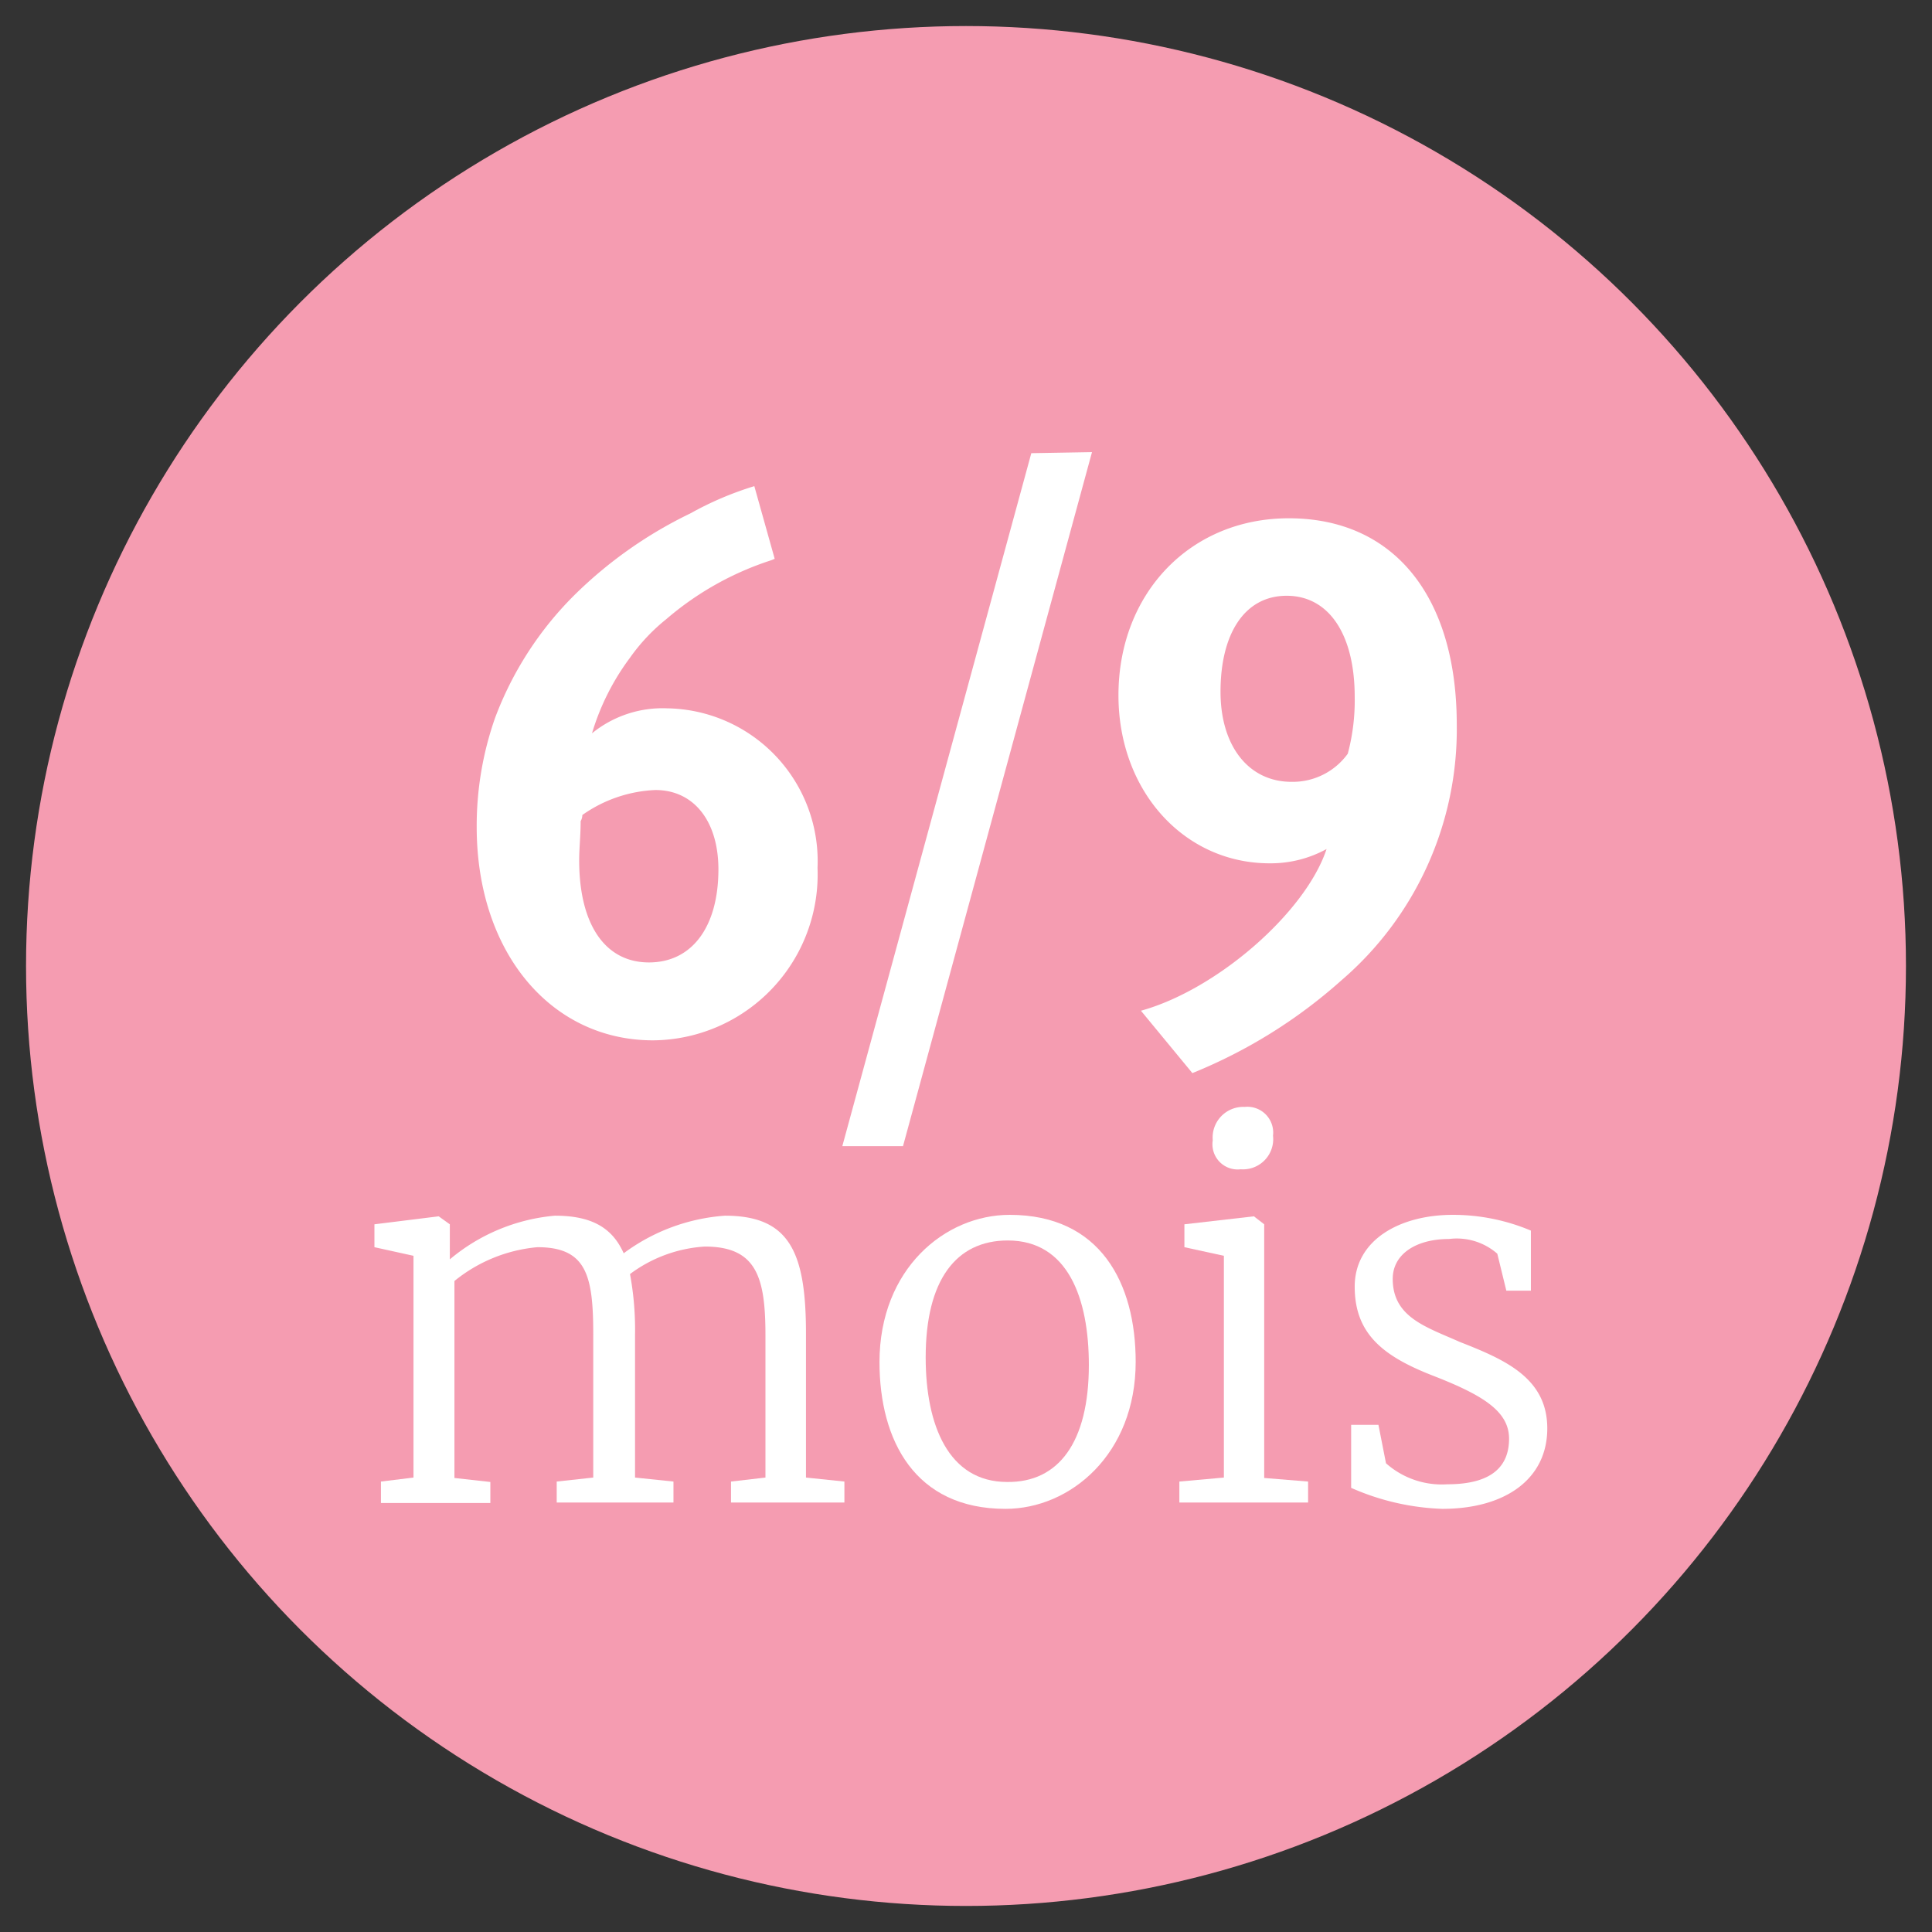
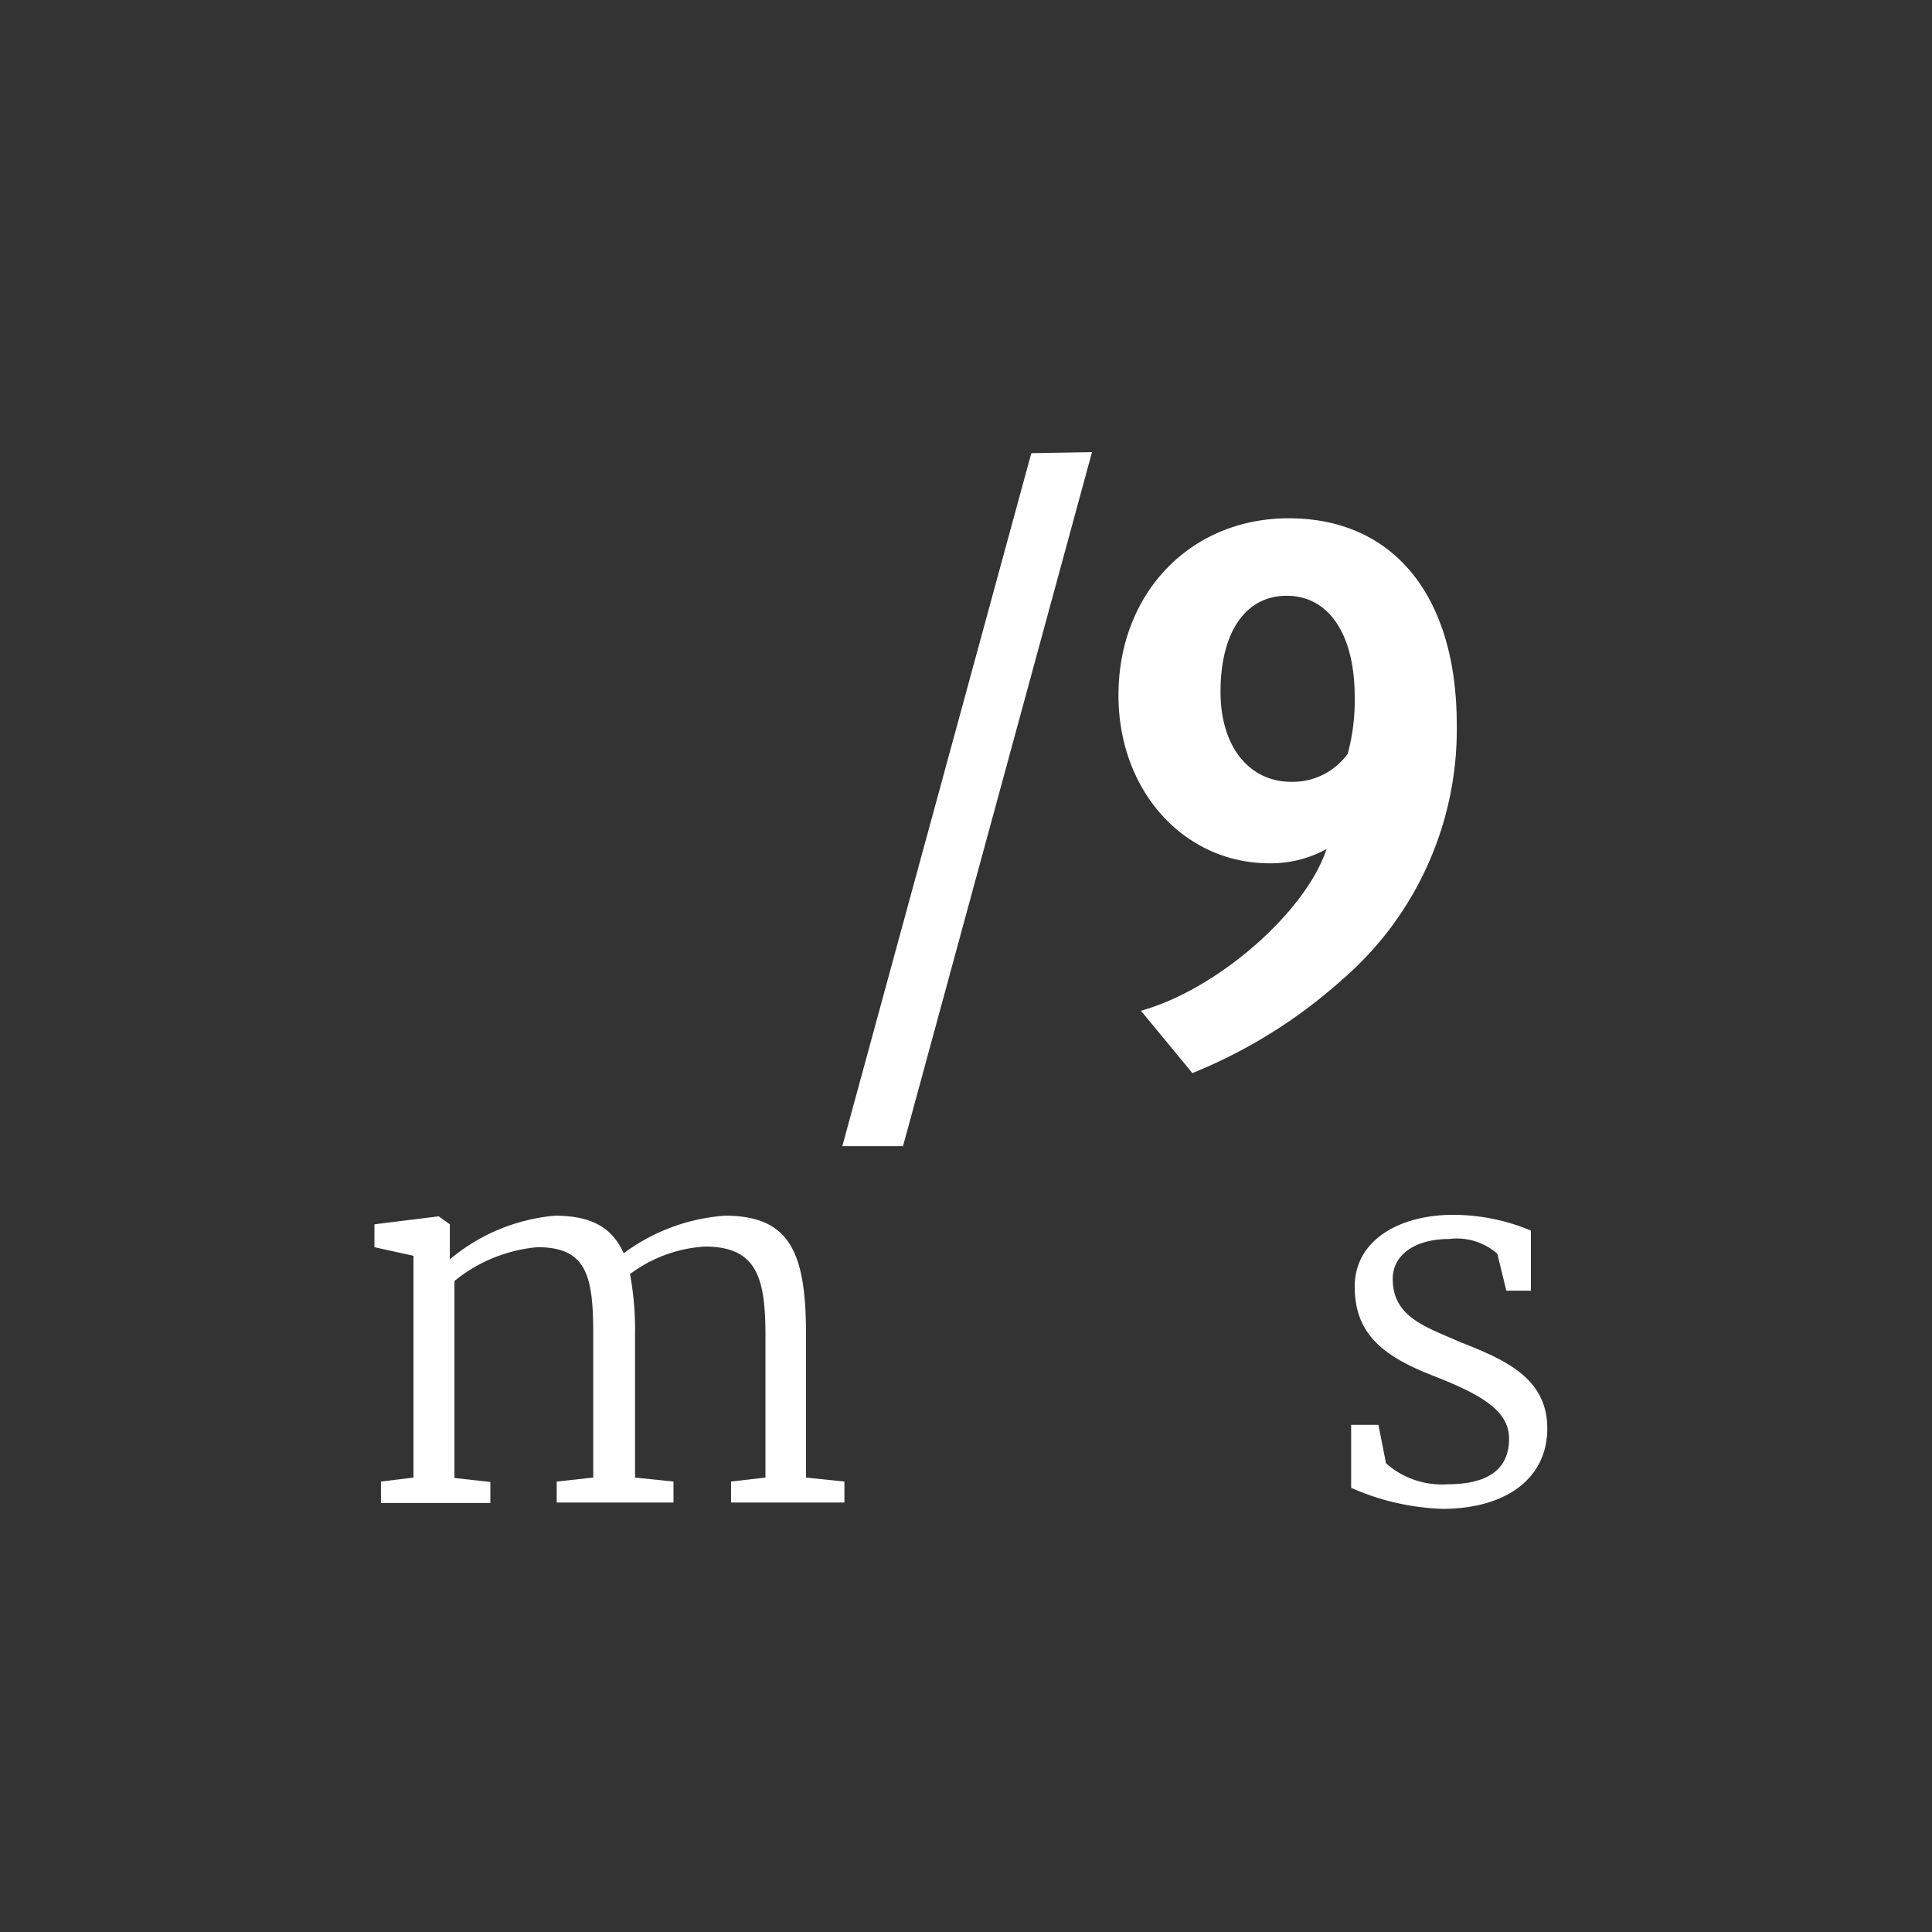
<svg xmlns="http://www.w3.org/2000/svg" viewBox="0 0 92 92">
  <rect x="0" y="0" width="92" height="92" fill="#333333" stroke="none" />
  <defs>
    <style>.cls-1{fill:#f59cb1;}.cls-2{fill:#fff;}</style>
  </defs>
  <g id="Main_Design" data-name="Main Design">
-     <circle class="cls-1" cx="46" cy="46" r="44.76" />
    <path class="cls-2" d="M18.14,70.55l1.55-.19V59.8l-1.86-.41V58.3l3.06-.38.53.38v1.06l0,.61a9,9,0,0,1,5-2.08c1.74,0,2.73.56,3.28,1.79a9.17,9.17,0,0,1,4.82-1.79c3.07,0,3.86,1.72,3.86,5.62v6.85l1.83.19v1h-5.4v-1l1.64-.19V63.58c0-2.77-.43-4.22-2.89-4.22A6.62,6.62,0,0,0,30,60.67a14.52,14.52,0,0,1,.24,2.89v6.8l1.83.19v1H26.51v-1l1.74-.19V63.54c0-2.8-.32-4.15-2.66-4.15A7.28,7.28,0,0,0,21.64,61v9.38l1.71.19v1H18.14Z" />
-     <path class="cls-2" d="M48.08,57.85c4.32,0,6,3.25,6,7,0,4.39-3.11,7-6.2,7-4.31,0-6-3.25-6-7C41.89,60.42,45,57.85,48.08,57.85ZM51.85,65c0-3.18-1-5.93-3.86-5.93-2.46,0-3.91,1.88-3.91,5.57,0,3.23,1.09,5.93,3.88,5.93C50.4,70.6,51.85,68.69,51.85,65Z" />
-     <path class="cls-2" d="M58.28,59.8l-1.88-.41V58.3l3.31-.38h0l.49.38V70.38l2.09.17v1H56.16v-1l2.12-.19Zm-.53-5.5a1.46,1.46,0,0,1,1.52-1.59,1.23,1.23,0,0,1,1.35,1.37,1.44,1.44,0,0,1-1.54,1.6h0A1.2,1.2,0,0,1,57.75,54.3Z" />
    <path class="cls-2" d="M66,69.68a4,4,0,0,0,2.92,1c2.14,0,2.94-.87,2.94-2.17s-1.23-2.07-3.62-3-3.73-2-3.73-4.24,2.17-3.42,4.67-3.42a9.55,9.55,0,0,1,3.72.75v2.86H71.73l-.43-1.76A2.93,2.93,0,0,0,69,59c-1.57,0-2.68.72-2.68,1.9,0,1.83,1.6,2.29,3.19,3,2.14.84,4.17,1.71,4.17,4.12s-2,3.83-5,3.83a11.7,11.7,0,0,1-4.34-1v-3h1.3Z" />
-     <path class="cls-2" d="M36.89,26.61l-.17.07a14.49,14.49,0,0,0-5,2.81A9,9,0,0,0,30,31.32a11.51,11.51,0,0,0-1.81,3.6,5.32,5.32,0,0,1,3.58-1.19,7.28,7.28,0,0,1,7.16,7.6,7.9,7.9,0,0,1-7.83,8.21c-4.89,0-8.4-4.22-8.4-10.16a15.51,15.51,0,0,1,.87-5.18,16.3,16.3,0,0,1,3.75-5.83,20.53,20.53,0,0,1,5.55-3.92,15.61,15.61,0,0,1,3.05-1.3ZM27.65,39.1c0,.68-.07,1.29-.07,1.87,0,3.06,1.24,4.86,3.32,4.86s3.31-1.73,3.31-4.43c0-2.3-1.17-3.78-3-3.78a6.49,6.49,0,0,0-3.48,1.19A.57.57,0,0,1,27.65,39.1Z" />
    <path class="cls-2" d="M52,21.53l-9,33.05H40.11l9-33Z" />
    <path class="cls-2" d="M54.33,48.13c3.62-1,7.84-4.68,8.84-7.7a5.53,5.53,0,0,1-2.71.68c-4.08,0-7.2-3.45-7.2-8,0-4.86,3.42-8.43,8.11-8.43,5,0,8,3.71,8,9.83a15.75,15.75,0,0,1-5.49,12.17,24.36,24.36,0,0,1-7.1,4.42ZM64.51,33.19c0-3-1.24-4.82-3.24-4.82s-3.15,1.8-3.15,4.57c0,2.59,1.34,4.29,3.38,4.29a3.23,3.23,0,0,0,2.68-1.34A9.84,9.84,0,0,0,64.51,33.19Z" />
  </g>
</svg>